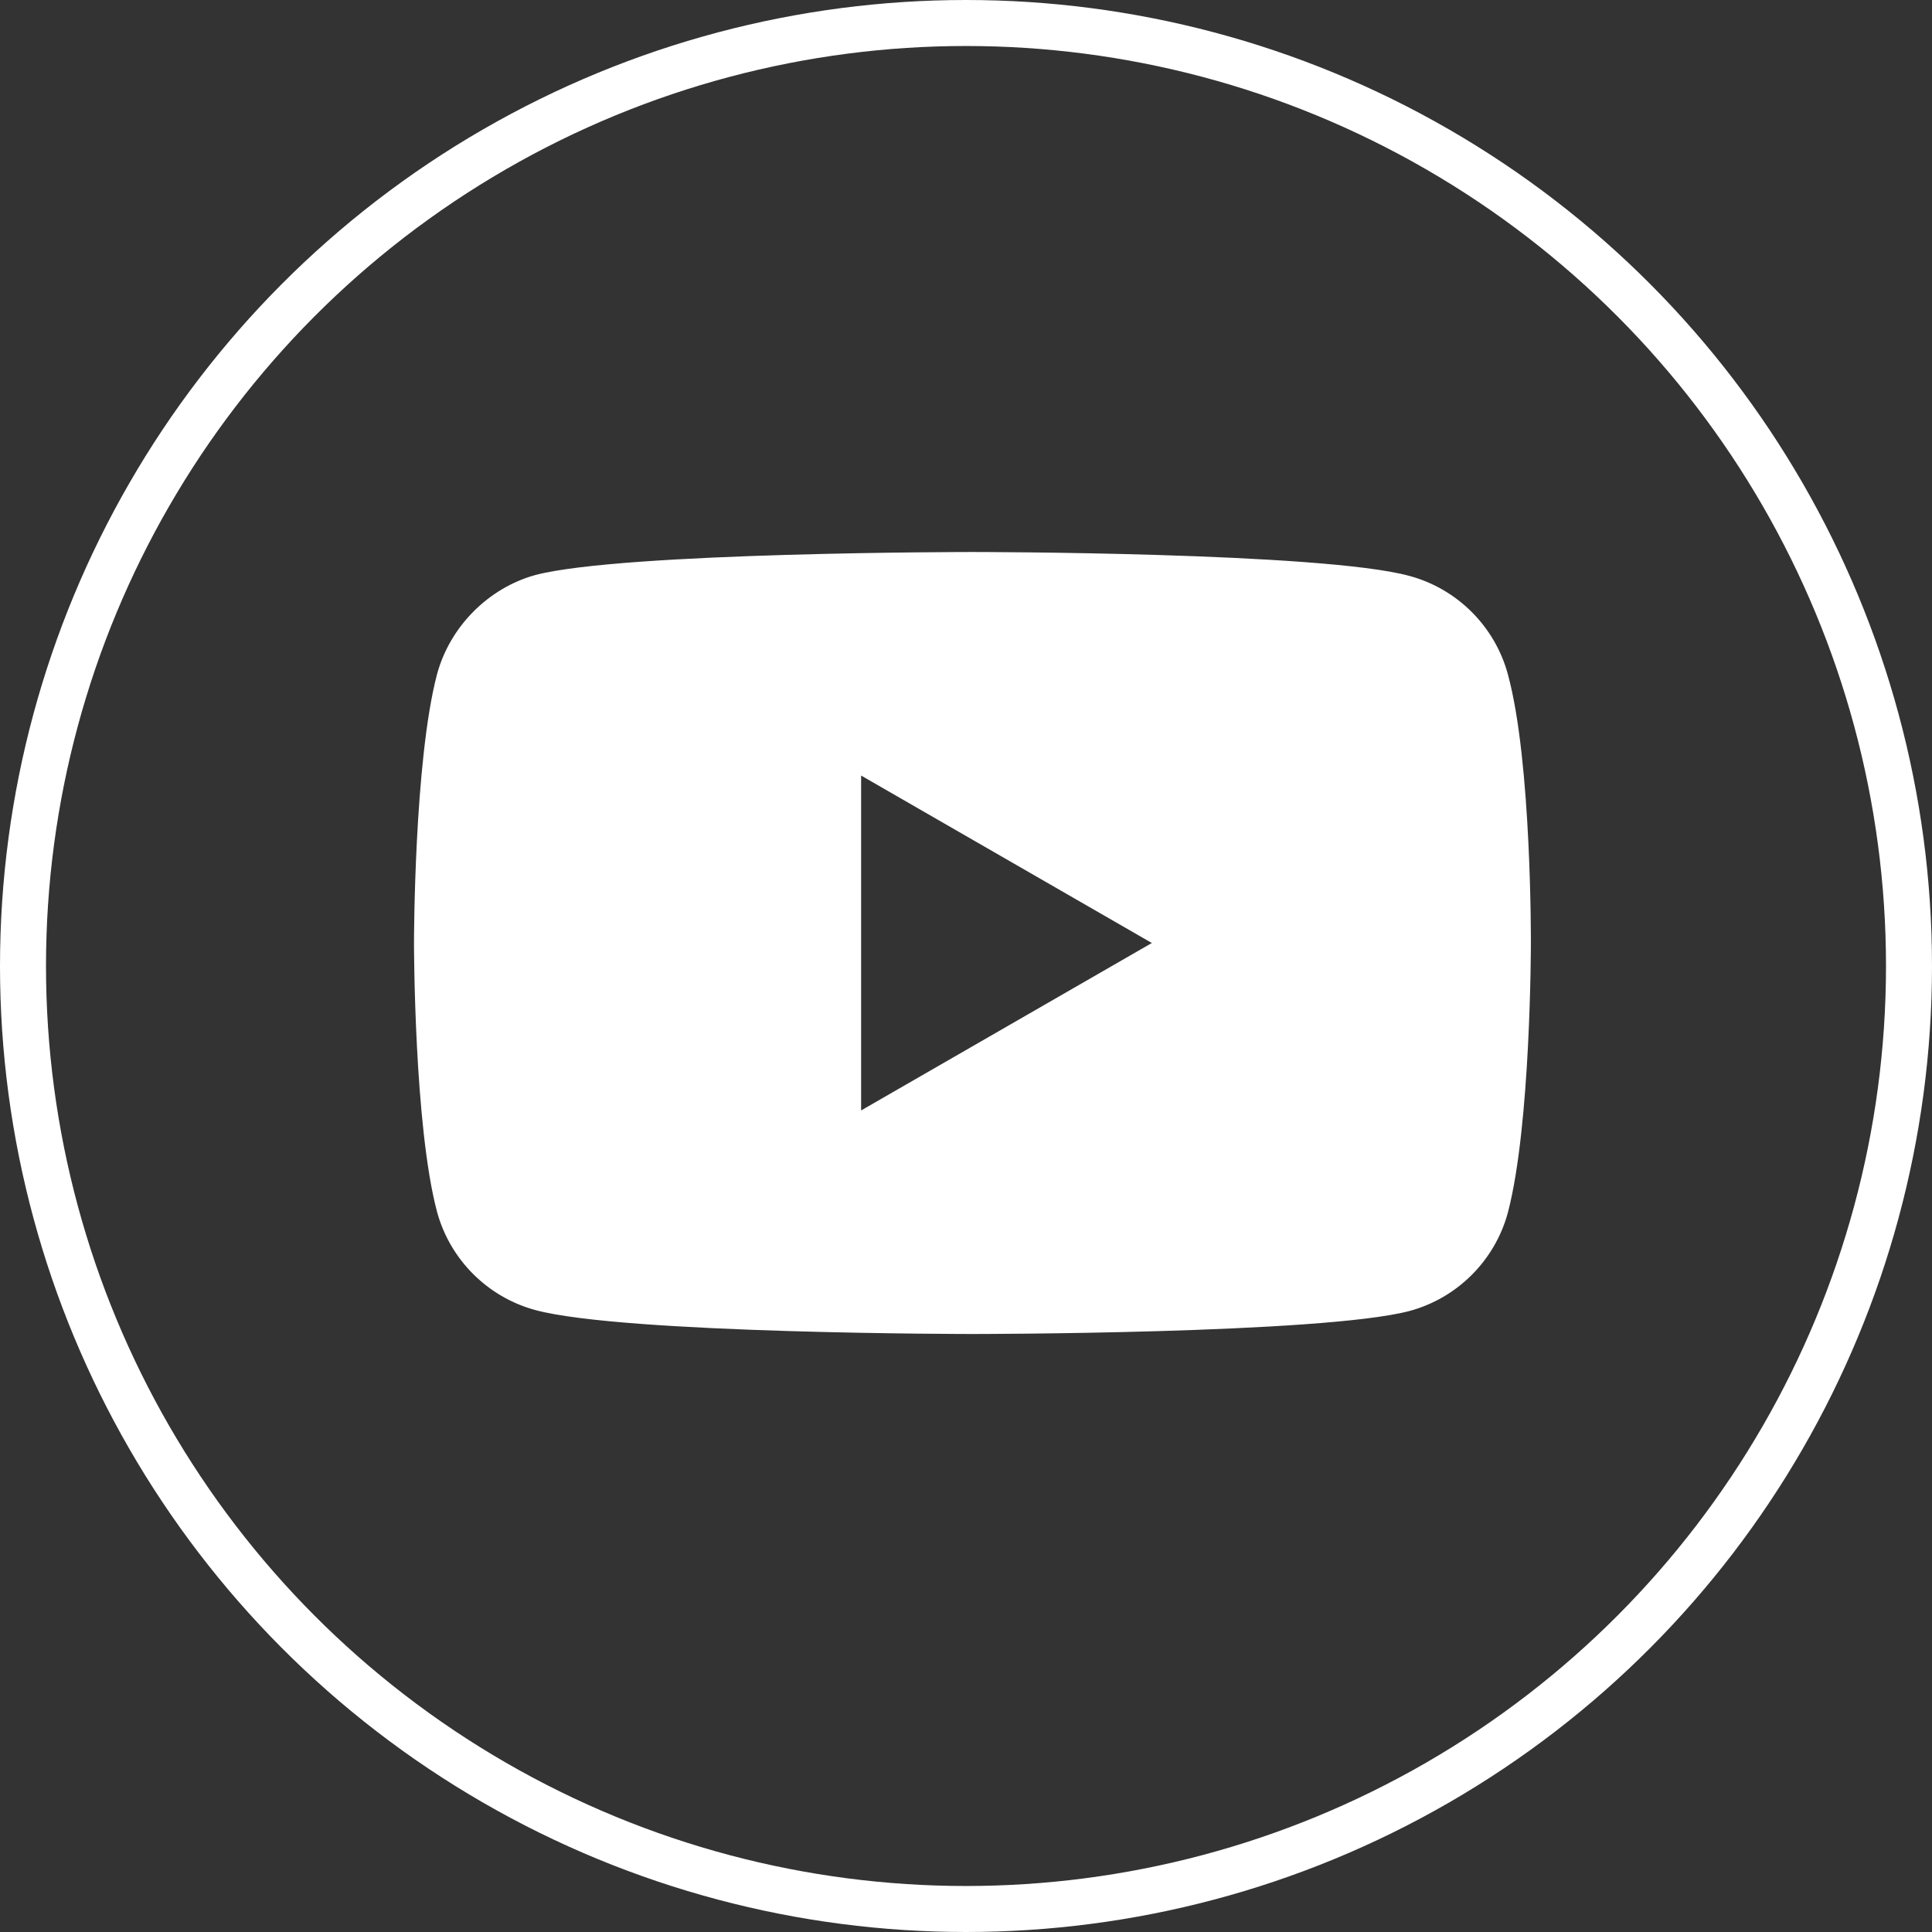
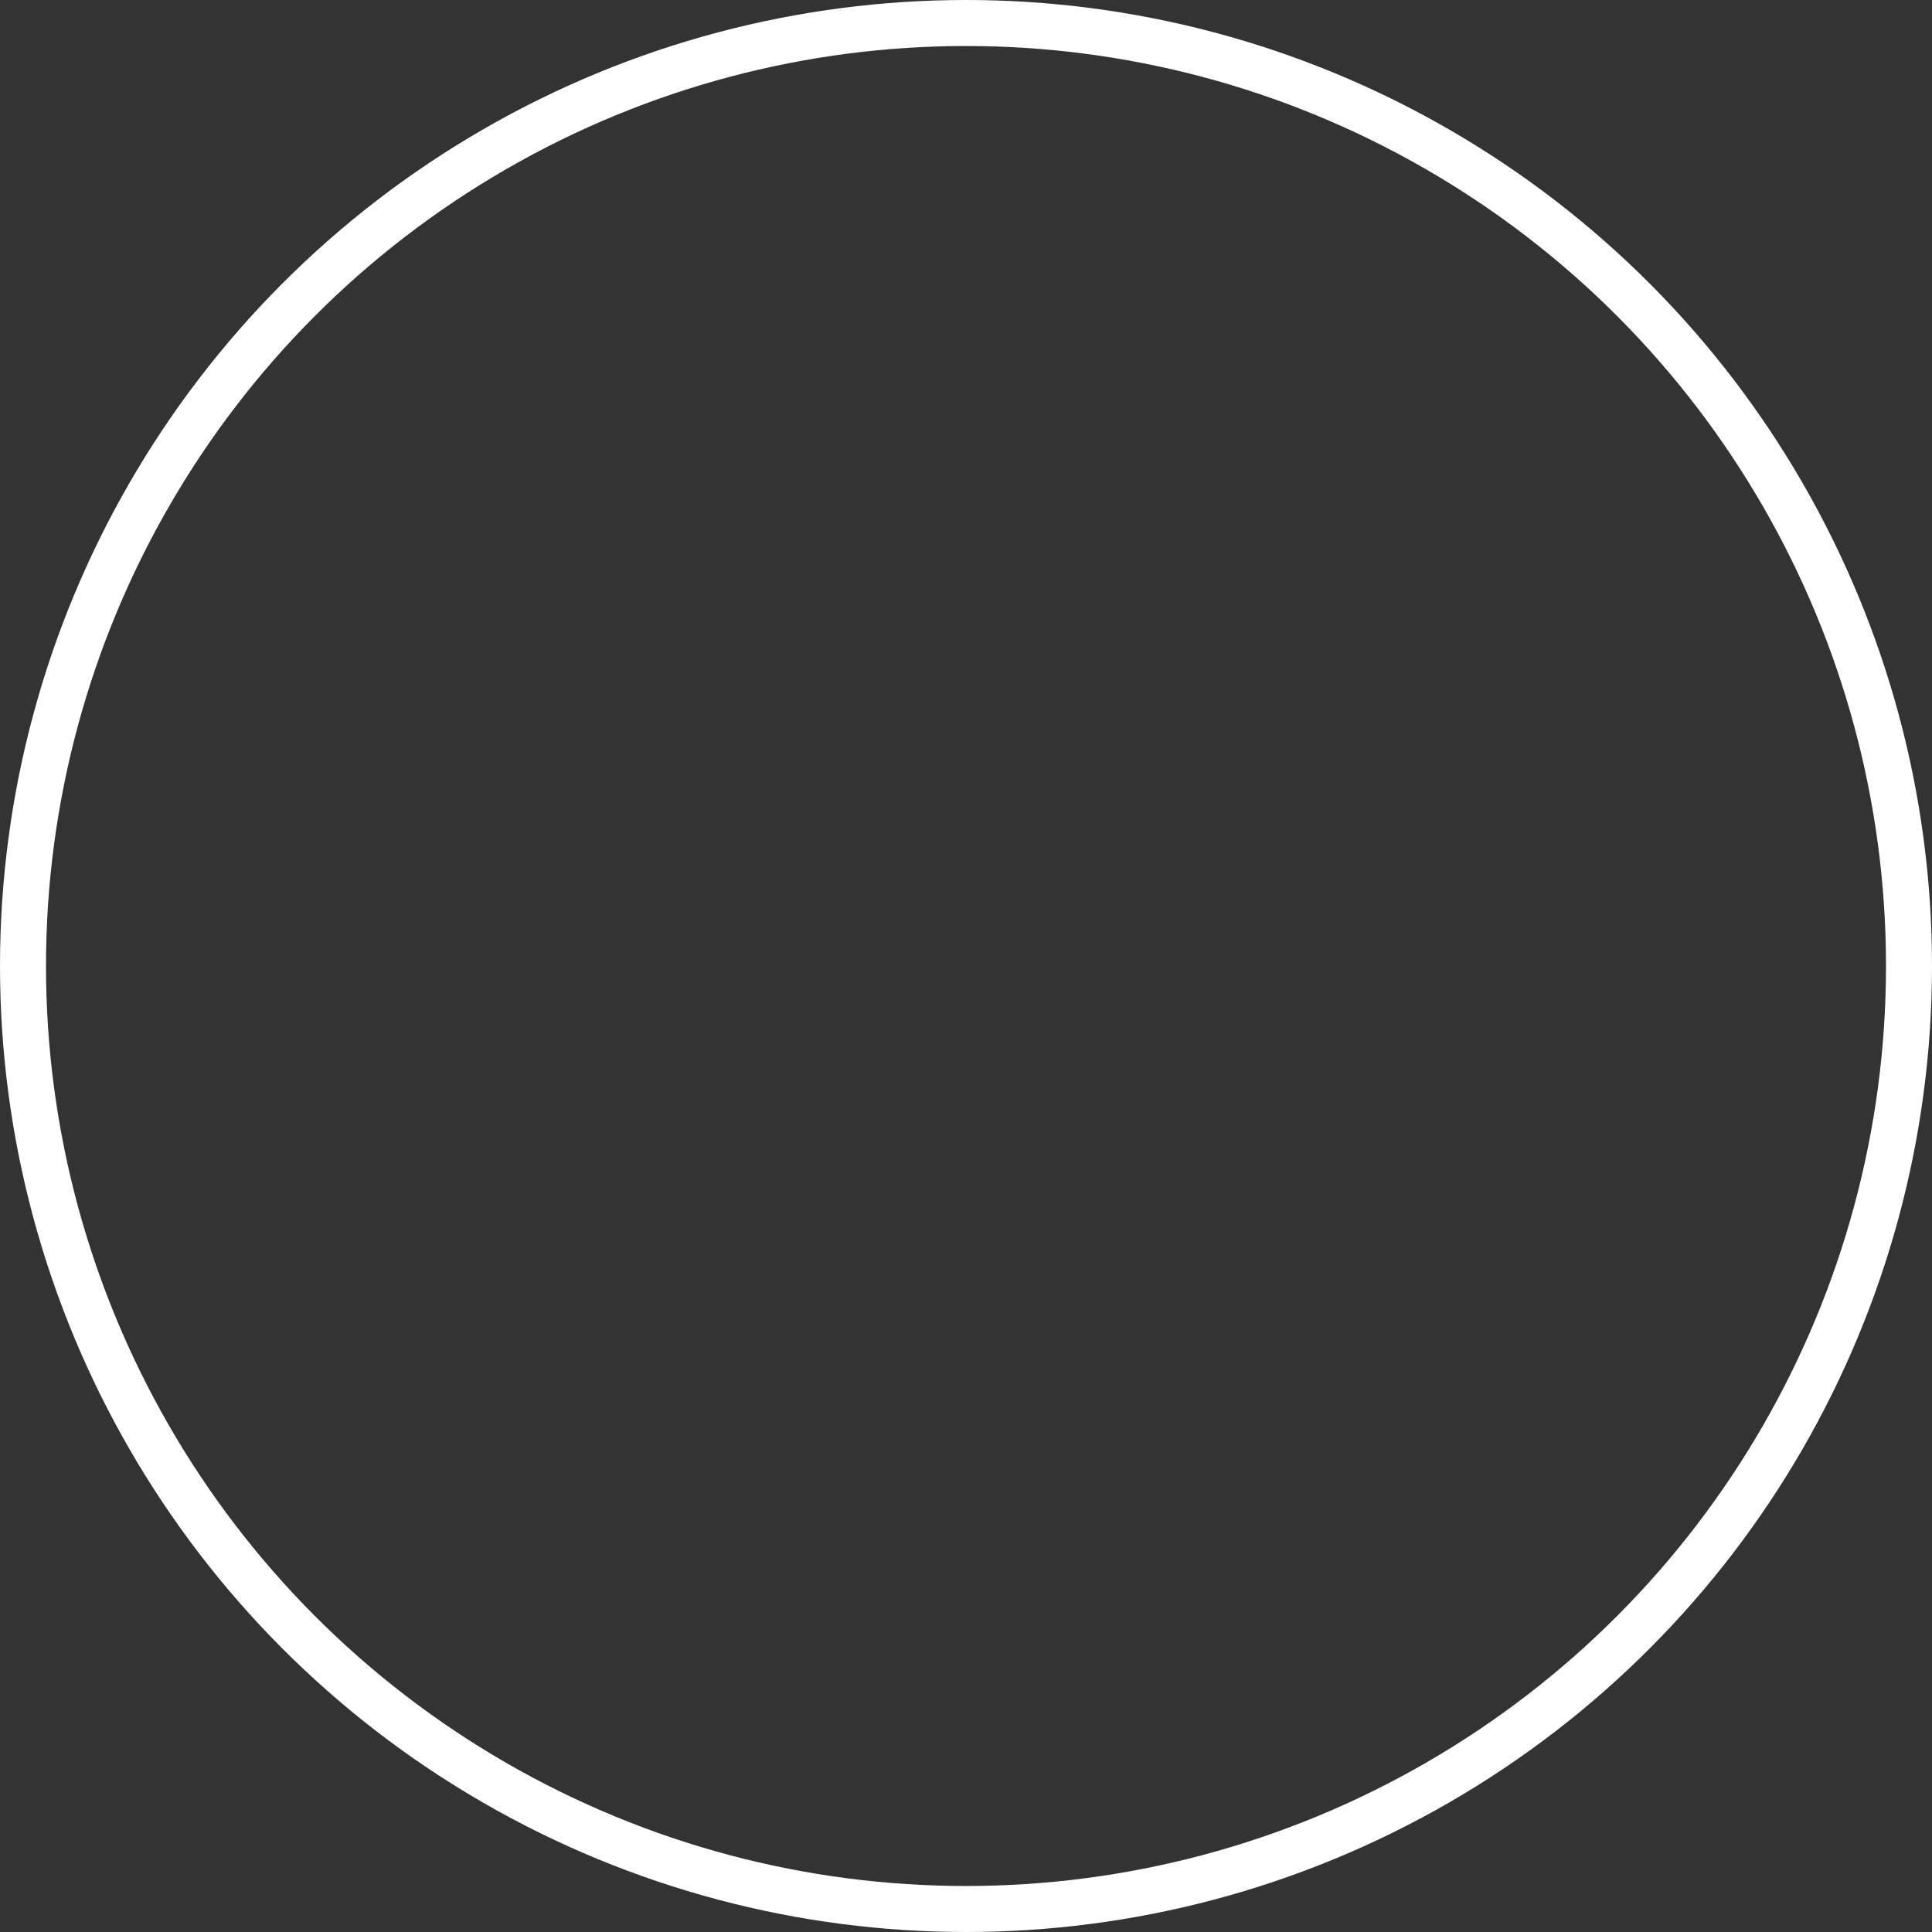
<svg xmlns="http://www.w3.org/2000/svg" width="42" height="42" viewBox="0 0 42 42" fill="none">
  <rect x="0" y="0" width="42" height="42" fill="#333333" stroke="none" />
  <circle cx="21" cy="21" r="20.5" stroke="white" />
-   <path d="M32.78 14.66C32.5 13.62 31.68 12.8 30.64 12.52C28.74 12 21.14 12 21.14 12C21.14 12 13.54 12 11.64 12.5C10.62 12.78 9.78 13.62 9.5 14.66C9 16.56 9 20.5 9 20.5C9 20.5 9 24.46 9.5 26.34C9.78 27.38 10.6 28.2 11.64 28.48C13.56 29 21.14 29 21.14 29C21.14 29 28.74 29 30.64 28.5C31.68 28.22 32.5 27.4 32.78 26.36C33.28 24.46 33.28 20.52 33.28 20.52C33.28 20.52 33.3 16.56 32.78 14.66ZM18.72 24.14V16.86L25.04 20.5L18.72 24.14Z" fill="white" />
</svg>